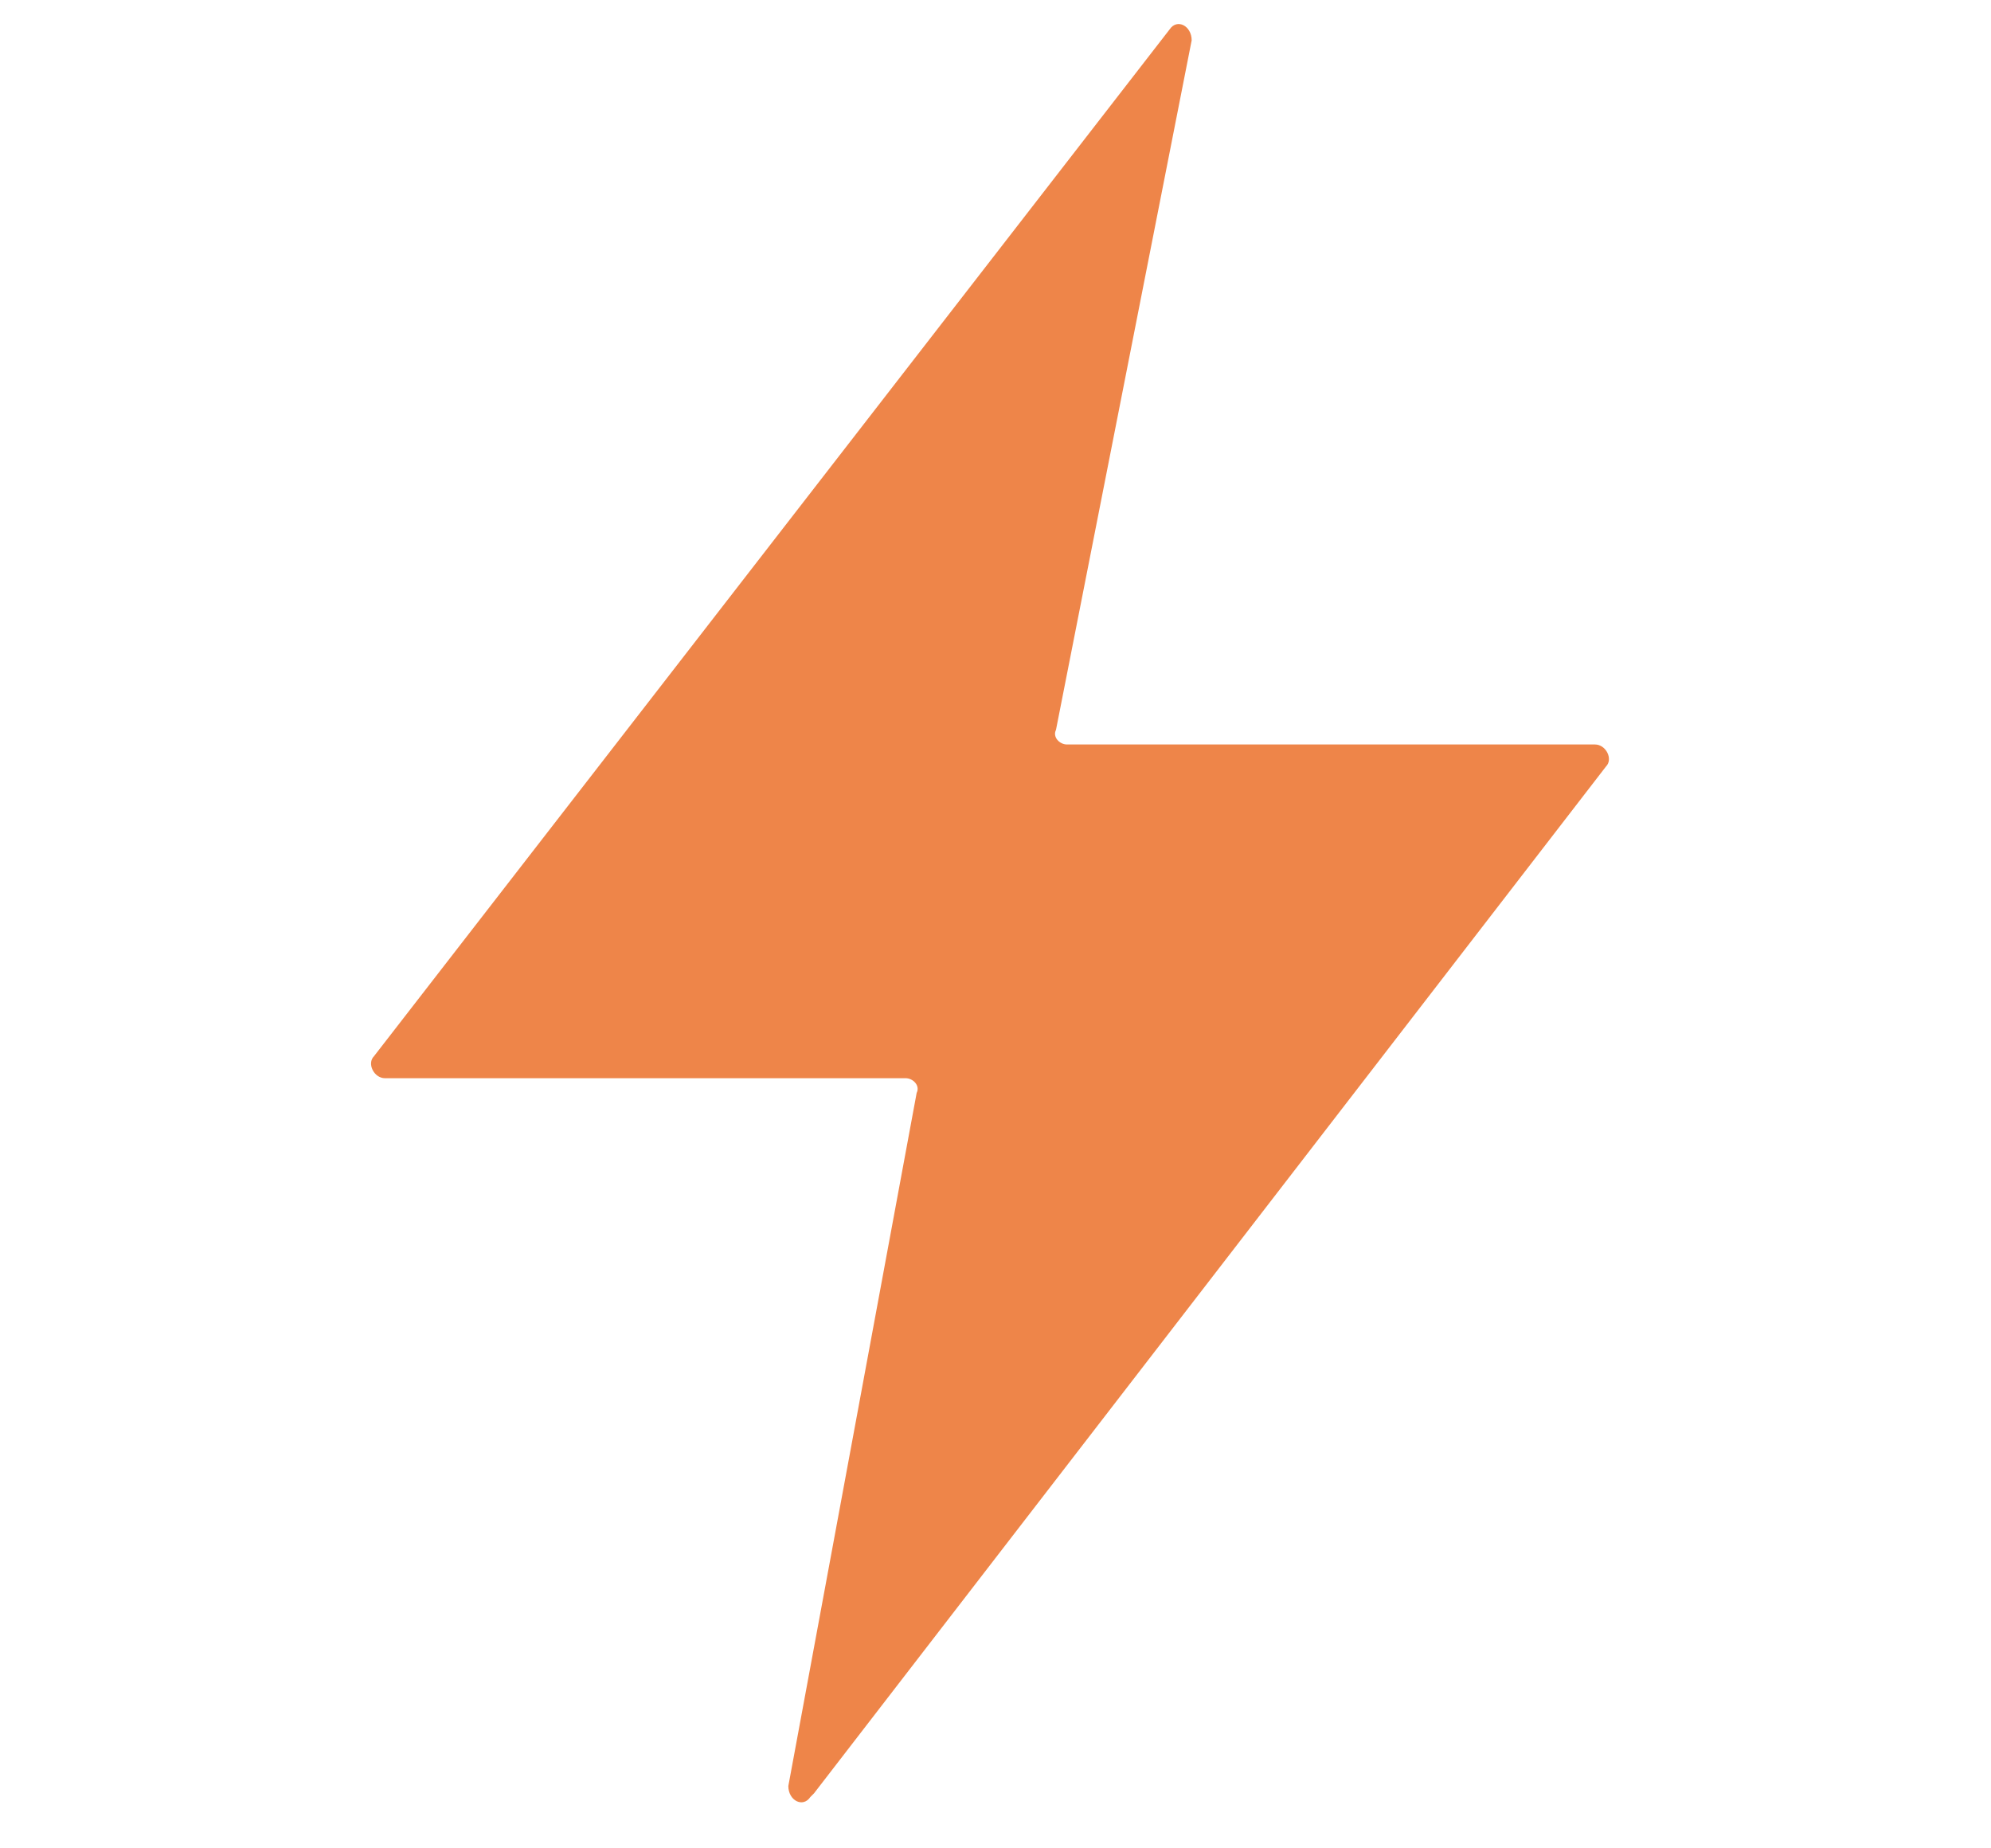
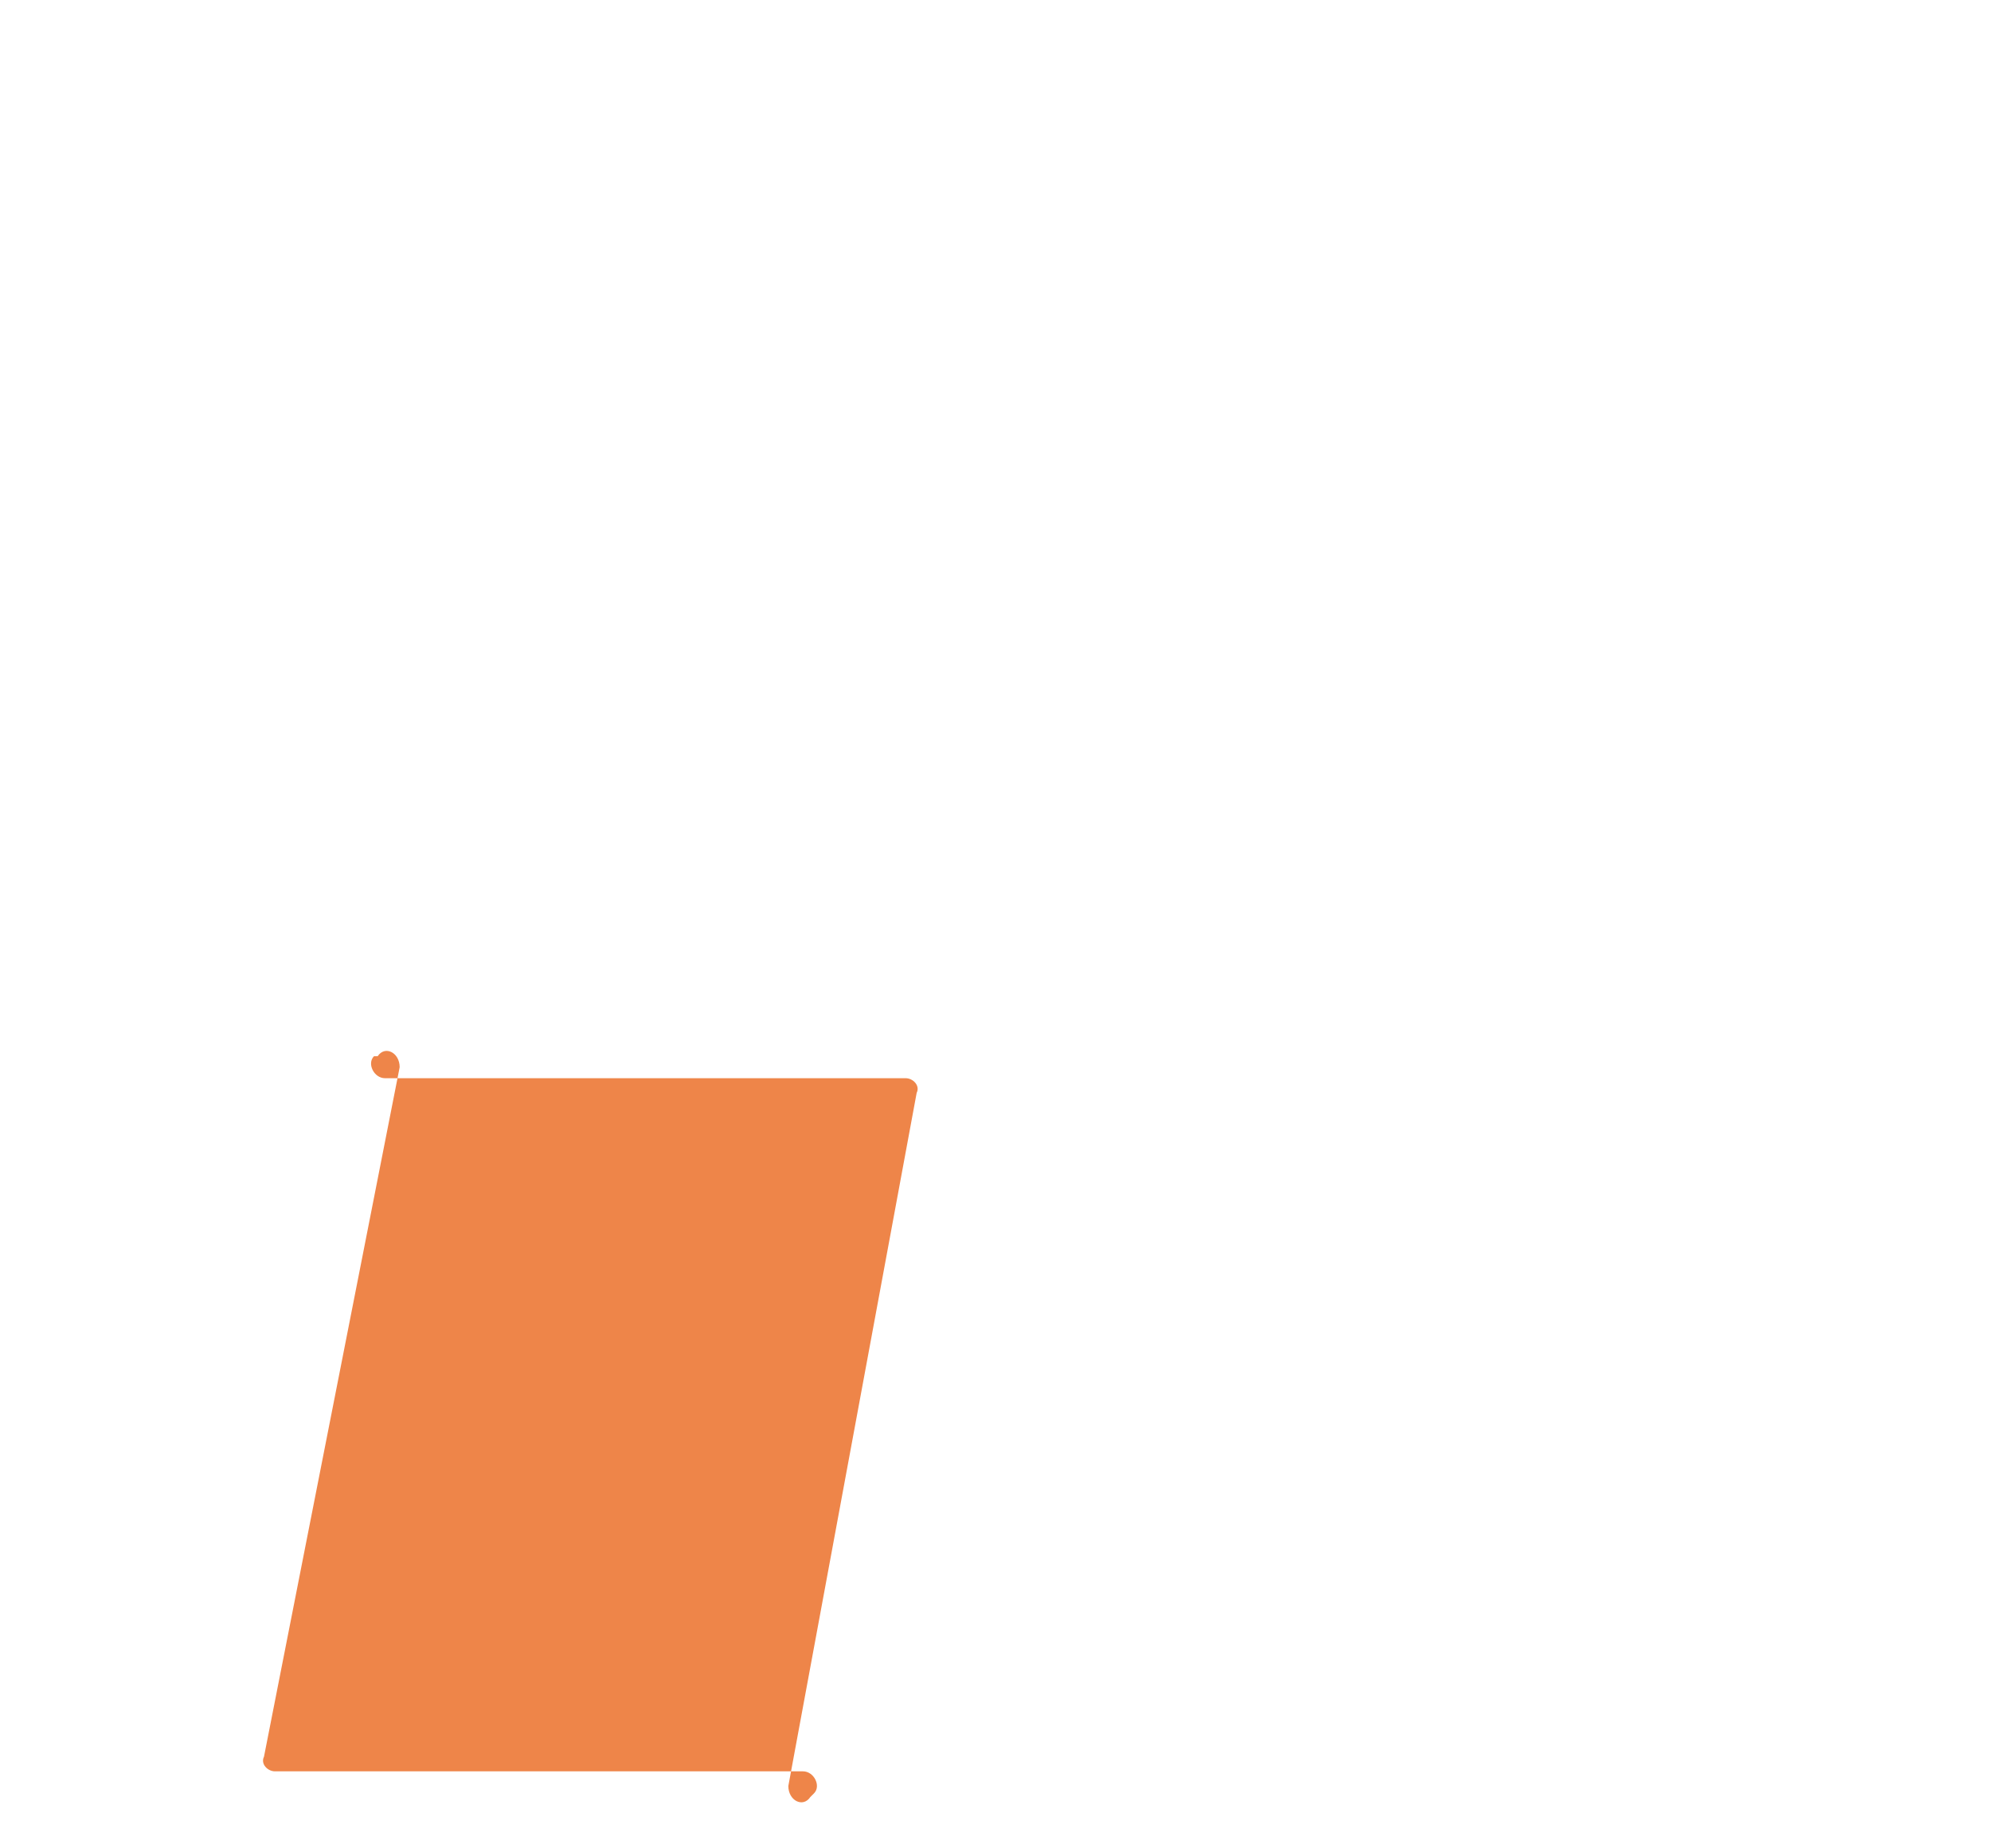
<svg xmlns="http://www.w3.org/2000/svg" id="Calque_1" version="1.1" viewBox="0 0 54.3 50.4">
  <defs>
    <style>
      .st0 {
        fill: #ee8549;
      }
    </style>
  </defs>
-   <path class="st0" d="M22.2,48.9l21.6-28c.2-.2,0-.6-.3-.6h-14.4c-.2,0-.4-.2-.3-.4l3.7-18.8c0-.4-.4-.6-.6-.3L10.2,28.8c-.2.2,0,.6.3.6h14.2c.2,0,.4.2.3.4l-3.5,18.9c0,.4.4.6.6.3" />
+   <path class="st0" d="M22.2,48.9c.2-.2,0-.6-.3-.6h-14.4c-.2,0-.4-.2-.3-.4l3.7-18.8c0-.4-.4-.6-.6-.3L10.2,28.8c-.2.2,0,.6.3.6h14.2c.2,0,.4.2.3.4l-3.5,18.9c0,.4.4.6.6.3" />
</svg>